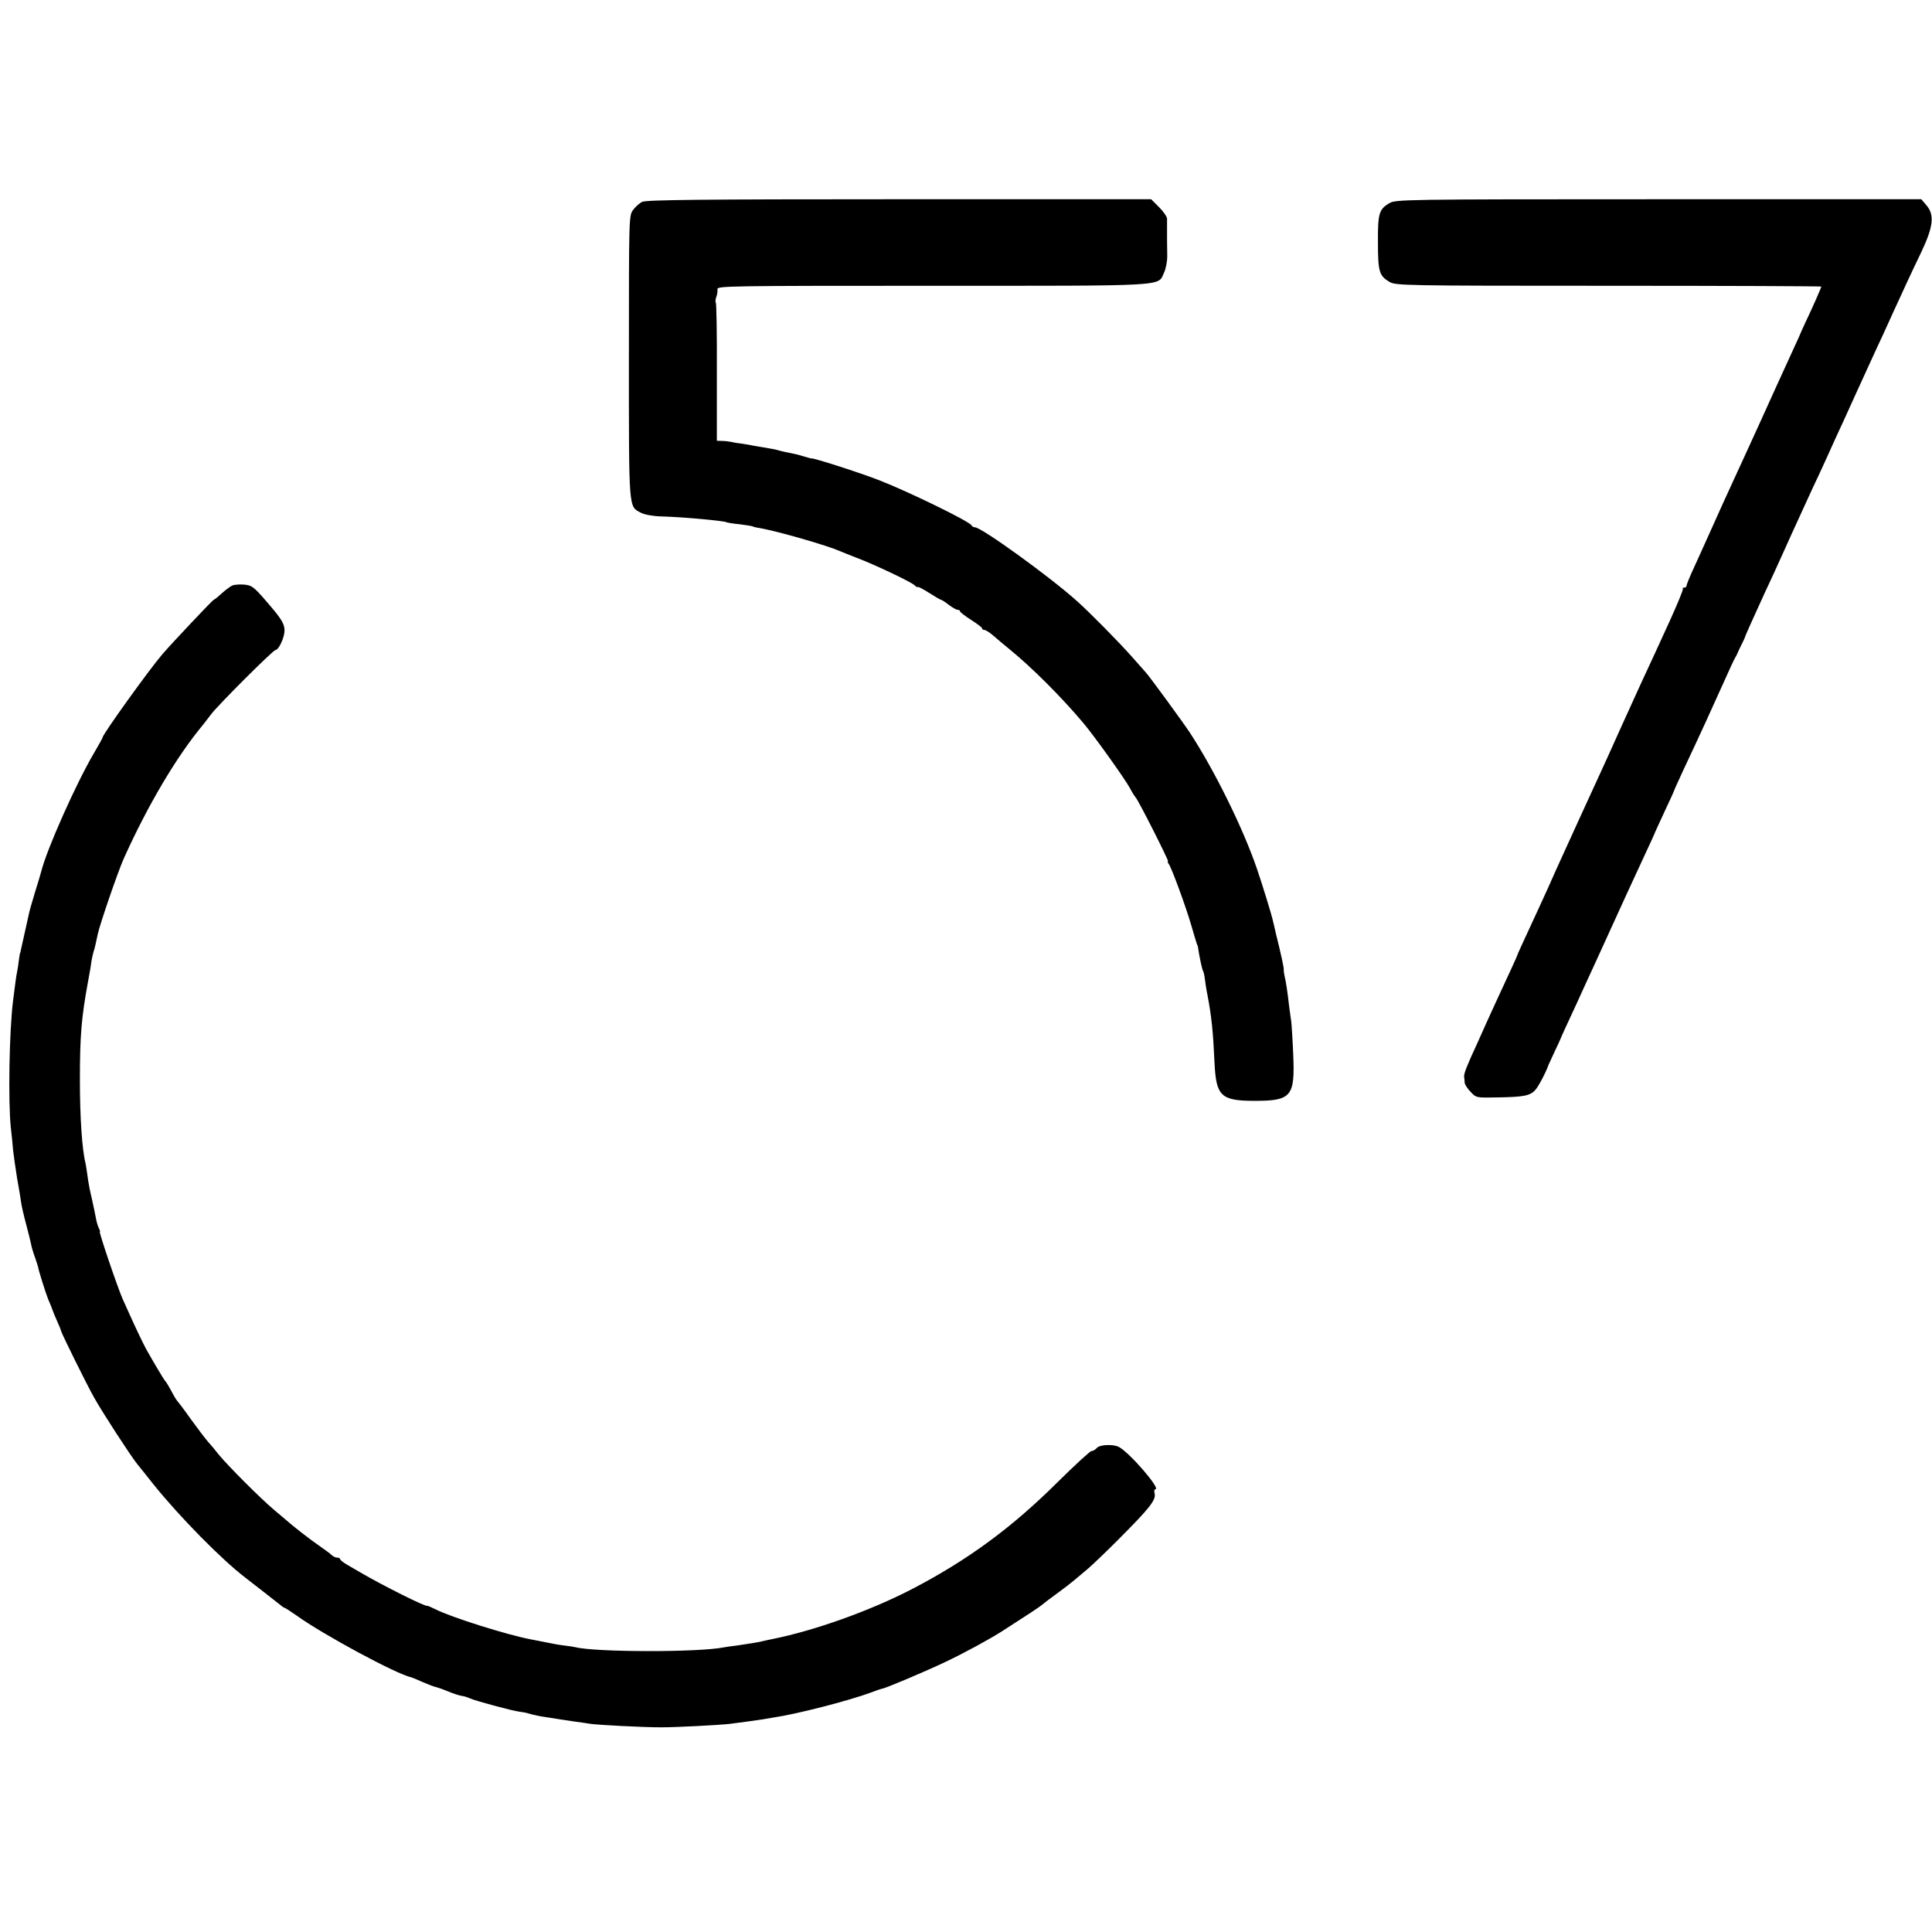
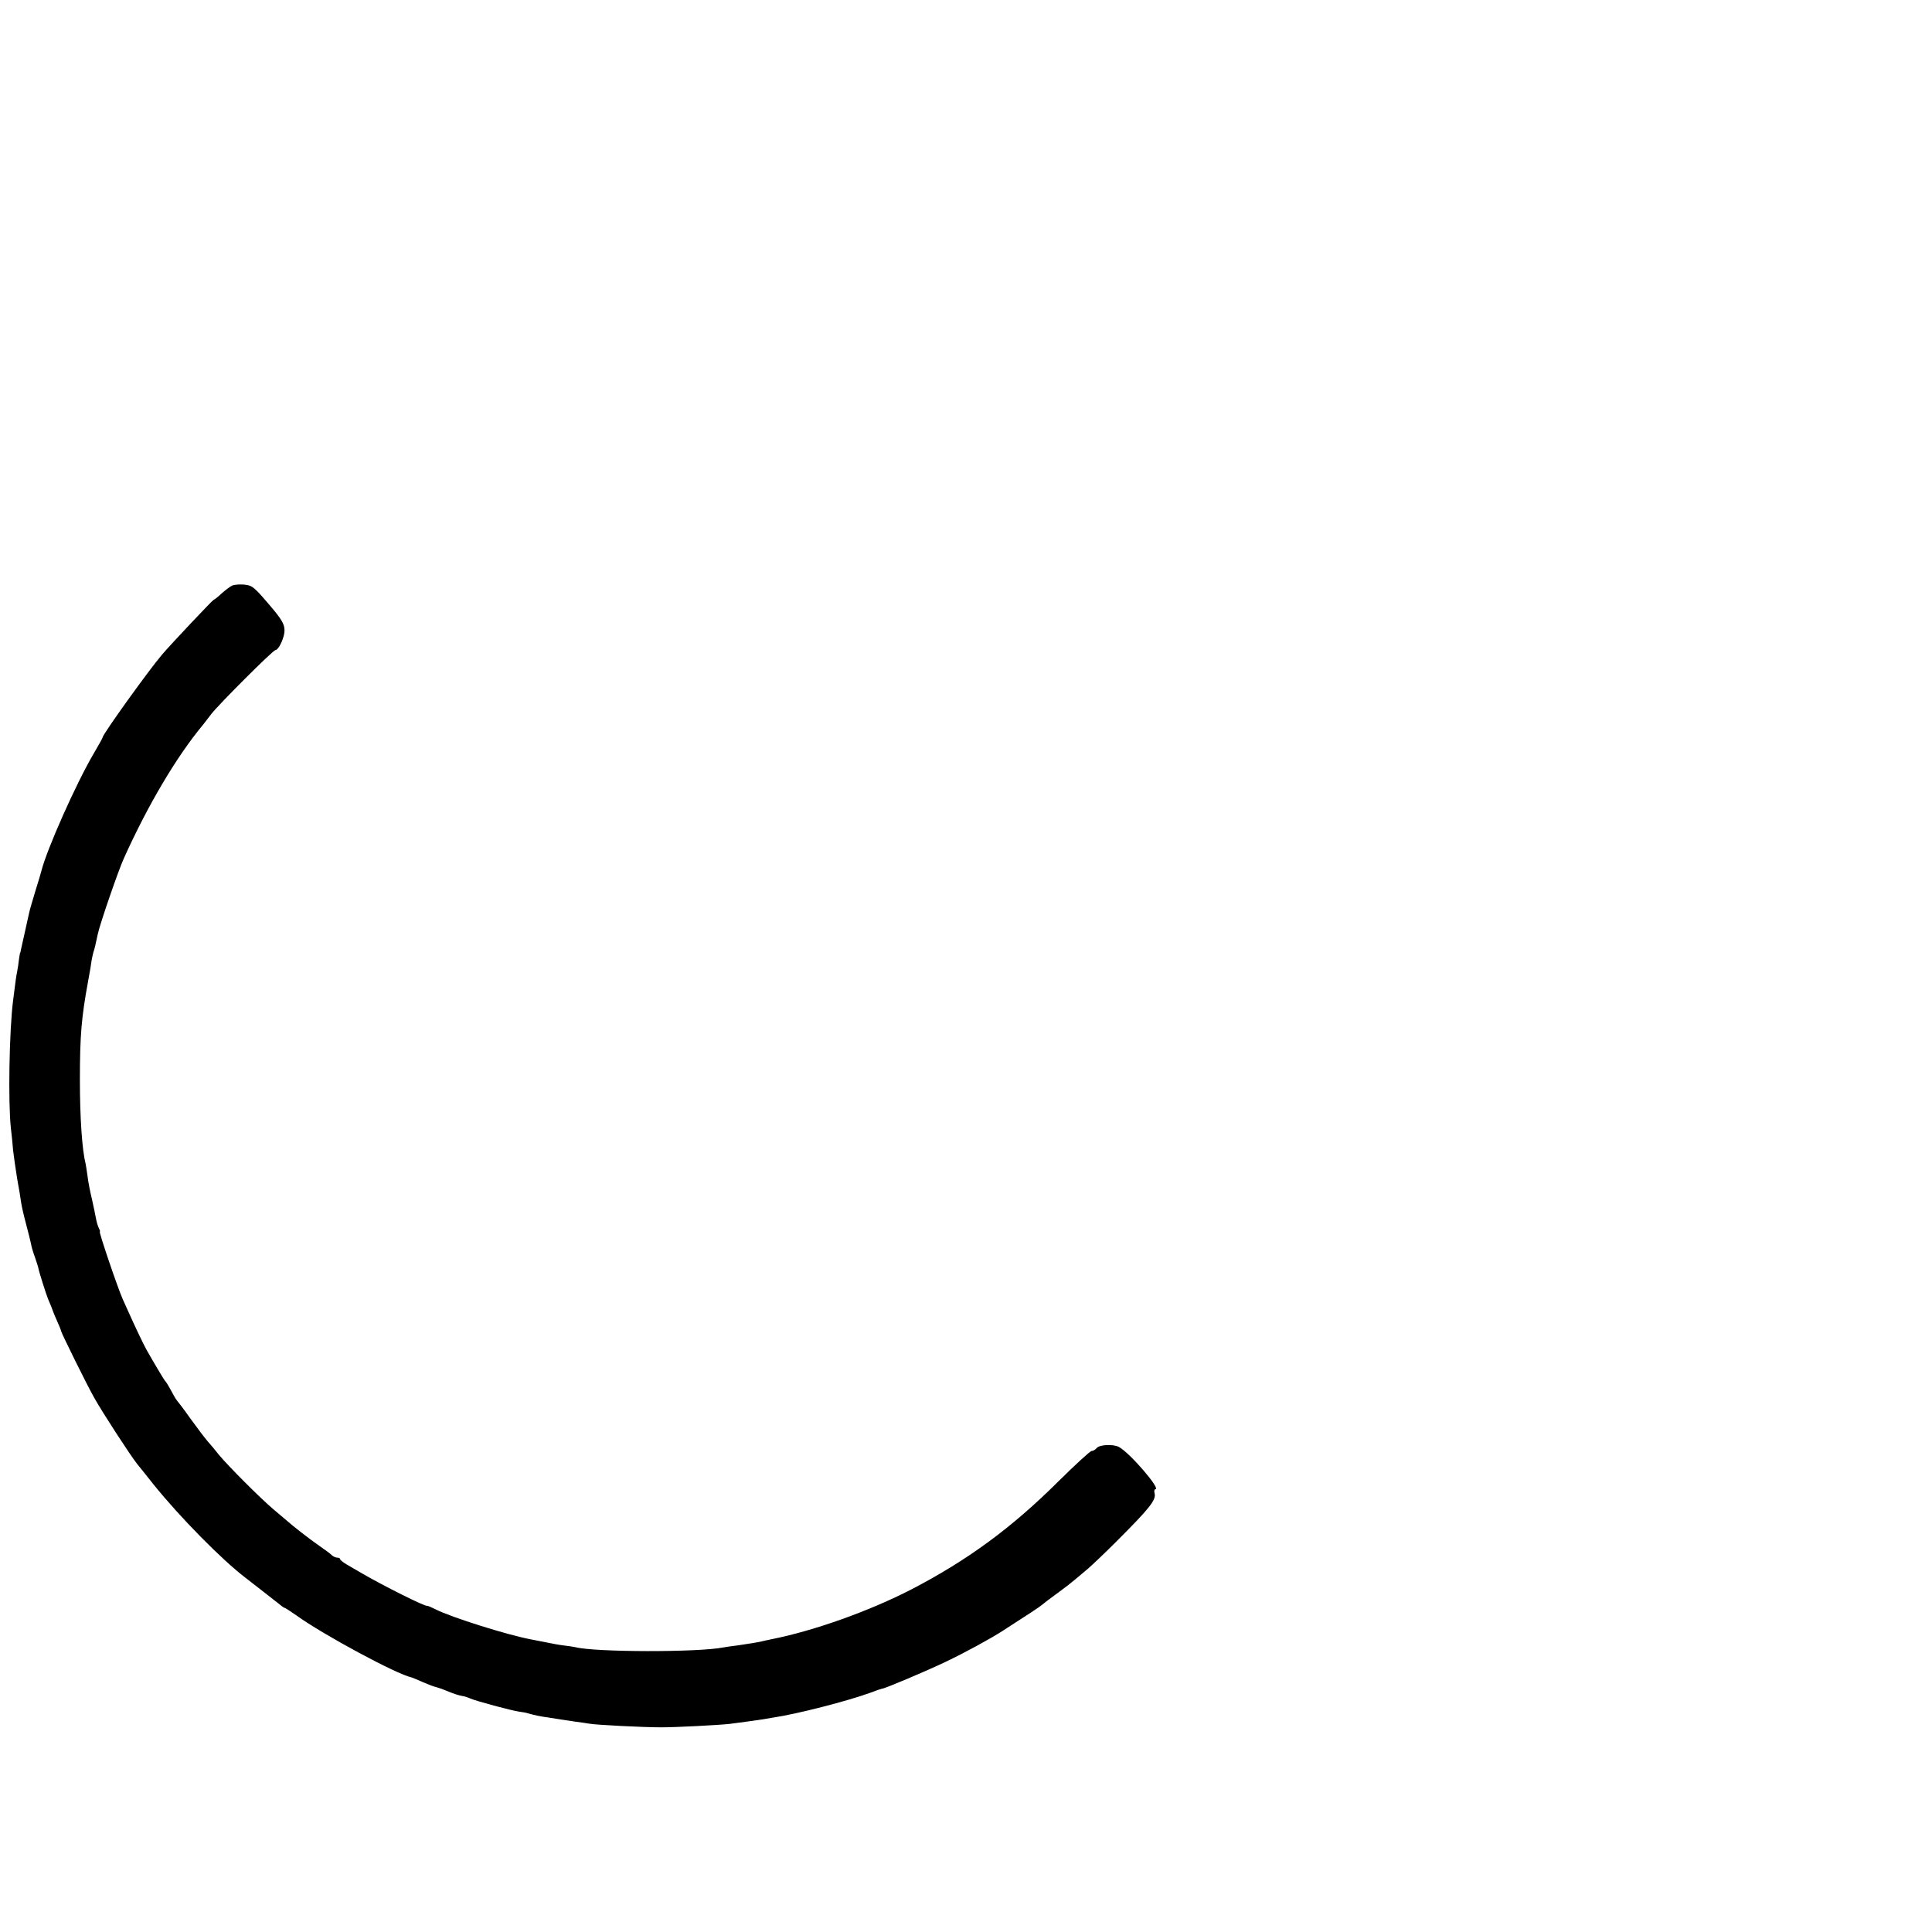
<svg xmlns="http://www.w3.org/2000/svg" version="1.0" width="960pt" height="960pt" viewBox="0 0 960 960" preserveAspectRatio="xMidYMid meet">
  <g transform="translate(0,960) scale(0.1,-0.1)" fill="#000000" stroke="none">
-     <path d="M3191 8597 c-13 -6 -34 -25 -45 -40 -21 -28 -21 -33 -21 -731 0 -771 -2 -741 60 -774 17 -9 59 -17 100 -18 111 -3 313 -22 325 -29 3 -2 33 -7 65 -10 33 -4 63 -9 66 -11 3 -2 19 -6 35 -8 97 -18 333 -86 399 -115 11 -5 47 -19 80 -32 88 -33 267 -118 288 -136 9 -9 17 -13 17 -10 0 4 25 -9 55 -28 30 -19 57 -35 60 -35 4 0 21 -11 39 -25 18 -14 38 -25 44 -25 7 0 12 -3 12 -7 1 -5 25 -24 55 -43 30 -19 55 -38 55 -42 0 -5 5 -8 11 -8 6 0 26 -12 43 -27 18 -16 54 -46 81 -68 112 -91 261 -240 370 -370 56 -67 206 -277 230 -322 11 -21 23 -40 27 -44 11 -8 168 -319 162 -319 -4 0 -2 -6 3 -12 14 -18 87 -217 113 -308 12 -41 24 -82 27 -90 4 -8 7 -19 7 -25 5 -35 19 -102 24 -110 3 -5 7 -23 9 -40 2 -16 7 -52 13 -80 20 -105 28 -183 35 -338 8 -164 32 -187 200 -187 182 0 200 22 191 229 -3 75 -8 150 -10 166 -3 17 -7 53 -11 80 -8 71 -15 116 -22 145 -3 14 -5 29 -4 33 1 8 -13 73 -40 182 -5 22 -11 49 -14 60 -4 22 -53 182 -80 260 -68 199 -211 489 -333 675 -35 53 -196 273 -217 297 -5 6 -37 42 -70 79 -62 70 -201 212 -271 275 -134 121 -477 369 -510 369 -7 0 -14 4 -16 9 -6 18 -311 167 -460 225 -98 38 -322 110 -335 108 -2 -1 -17 4 -35 9 -32 10 -50 14 -96 23 -13 3 -31 7 -40 10 -9 3 -35 7 -56 11 -21 3 -48 8 -60 10 -12 3 -37 7 -56 10 -19 2 -44 6 -55 9 -11 2 -32 5 -47 5 l-26 1 0 340 c1 187 -2 343 -5 346 -3 3 -2 16 2 28 5 11 7 29 6 39 -3 16 53 17 1067 17 1187 0 1120 -4 1152 65 9 19 16 55 16 82 0 26 -1 63 -1 81 0 55 0 86 0 105 0 10 -18 36 -40 58 l-39 39 -1252 0 c-975 0 -1258 -3 -1277 -13z" />
-     <path d="M6903 8590 c-51 -30 -57 -52 -56 -195 0 -144 6 -165 56 -195 31 -19 60 -20 1090 -20 581 0 1057 -2 1057 -4 0 -5 -44 -105 -78 -176 -14 -30 -26 -57 -27 -60 -1 -3 -13 -30 -27 -60 -14 -30 -35 -77 -48 -105 -12 -27 -34 -75 -48 -105 -14 -30 -48 -107 -77 -170 -59 -130 -92 -201 -142 -310 -19 -41 -61 -133 -93 -205 -32 -71 -74 -165 -94 -208 -20 -43 -36 -83 -36 -88 0 -5 -5 -9 -12 -9 -6 0 -9 -3 -6 -6 3 -3 -26 -73 -64 -157 -67 -147 -81 -177 -146 -317 -16 -36 -61 -135 -100 -220 -38 -85 -81 -180 -95 -210 -35 -76 -194 -423 -224 -490 -13 -30 -32 -71 -40 -90 -9 -19 -30 -66 -48 -105 -87 -188 -105 -227 -105 -230 0 -3 -40 -90 -105 -230 -17 -38 -39 -86 -48 -105 -8 -19 -30 -66 -47 -105 -52 -112 -66 -149 -65 -165 1 -8 3 -22 3 -31 1 -8 14 -29 30 -45 27 -29 28 -29 131 -27 131 2 163 8 189 36 16 17 54 89 67 127 1 3 15 32 30 65 16 33 29 62 30 65 2 7 35 78 80 175 20 44 59 130 87 190 133 293 208 455 254 554 24 51 44 95 44 96 0 2 23 51 50 110 28 59 50 108 50 110 0 2 21 47 46 102 85 180 148 319 206 448 22 50 44 97 49 105 5 8 12 22 15 30 3 8 12 26 19 40 7 14 14 28 15 32 1 7 39 91 97 218 30 63 59 127 110 240 13 30 33 73 43 95 10 22 35 76 55 120 20 44 49 107 65 140 15 33 37 80 48 105 11 25 47 104 80 175 32 72 74 162 91 200 65 142 78 171 99 215 11 25 34 74 50 110 42 92 87 190 140 300 58 123 65 181 26 228 l-27 32 -1306 0 c-1276 0 -1307 -1 -1338 -20z" />
    <path d="M1155 6691 c-11 -5 -35 -23 -54 -40 -18 -17 -36 -31 -40 -32 -5 -1 -212 -220 -256 -272 -65 -76 -295 -396 -295 -411 0 -3 -19 -37 -43 -78 -88 -149 -235 -479 -262 -588 -2 -8 -15 -53 -30 -100 -14 -47 -28 -94 -30 -105 -15 -67 -36 -163 -40 -180 -2 -11 -4 -20 -5 -20 -1 0 -3 -15 -6 -34 -2 -19 -6 -46 -9 -60 -5 -25 -7 -40 -20 -143 -19 -149 -25 -505 -11 -633 4 -33 9 -82 11 -110 3 -27 12 -90 20 -140 9 -49 18 -103 20 -120 2 -16 13 -64 24 -105 11 -41 22 -86 25 -100 2 -14 11 -44 20 -68 8 -23 15 -46 16 -50 0 -10 39 -133 49 -157 9 -20 23 -55 26 -65 1 -3 9 -23 19 -45 10 -22 19 -44 20 -50 3 -13 128 -267 164 -330 40 -72 181 -289 214 -330 4 -5 41 -50 80 -100 132 -164 341 -376 458 -465 38 -29 146 -114 173 -135 9 -8 20 -15 23 -15 2 0 28 -17 57 -37 133 -96 499 -293 572 -308 6 -2 31 -12 55 -23 25 -11 56 -23 70 -26 14 -4 34 -11 45 -16 36 -15 60 -23 80 -27 11 -1 29 -7 40 -12 28 -13 208 -61 244 -66 17 -2 39 -6 50 -10 24 -7 56 -14 101 -20 19 -3 44 -7 56 -9 12 -2 45 -7 74 -11 29 -4 60 -8 69 -10 32 -6 266 -18 356 -18 79 0 284 11 340 17 63 8 143 19 160 22 10 2 37 6 60 10 111 16 369 82 483 124 28 11 53 19 55 19 8 -2 219 87 317 134 91 43 223 115 280 152 134 86 187 121 197 130 18 15 33 26 86 65 26 19 60 45 75 58 15 13 46 39 69 58 23 20 86 80 140 134 166 166 199 207 190 240 -3 11 -1 20 4 20 29 0 -127 181 -181 210 -28 15 -96 12 -110 -5 -7 -8 -18 -15 -26 -15 -7 0 -82 -69 -166 -152 -230 -229 -449 -390 -728 -535 -209 -108 -484 -206 -695 -248 -22 -5 -44 -9 -50 -11 -21 -5 -72 -13 -120 -20 -27 -3 -59 -8 -70 -10 -127 -25 -637 -24 -735 1 -8 2 -35 6 -60 9 -25 3 -56 9 -70 12 -29 6 -61 12 -92 18 -117 22 -394 109 -473 149 -22 11 -41 19 -43 18 -7 -6 -223 102 -332 166 -19 11 -50 29 -67 39 -18 11 -33 22 -33 27 0 4 -6 7 -14 7 -8 0 -21 6 -28 13 -7 7 -35 28 -63 47 -45 31 -131 98 -161 125 -6 5 -36 30 -65 55 -63 53 -225 215 -272 272 -17 22 -42 52 -55 66 -13 15 -51 65 -85 112 -33 47 -64 87 -67 90 -3 3 -10 14 -16 25 -27 50 -39 70 -45 75 -4 4 -56 91 -92 155 -15 27 -60 122 -79 165 -9 19 -26 57 -38 84 -26 59 -120 336 -114 336 3 0 0 8 -5 18 -5 9 -11 31 -14 47 -3 17 -12 60 -20 96 -9 36 -19 88 -22 115 -4 27 -8 56 -10 64 -17 66 -28 227 -28 415 0 220 8 310 40 485 9 47 17 95 18 107 2 11 6 30 9 41 7 20 11 40 22 91 9 45 103 319 130 377 119 264 262 506 394 664 8 11 26 34 40 52 37 48 307 318 319 318 14 0 39 50 44 86 4 34 -7 57 -53 113 -97 115 -104 121 -145 126 -22 2 -49 0 -60 -4z" />
  </g>
</svg>